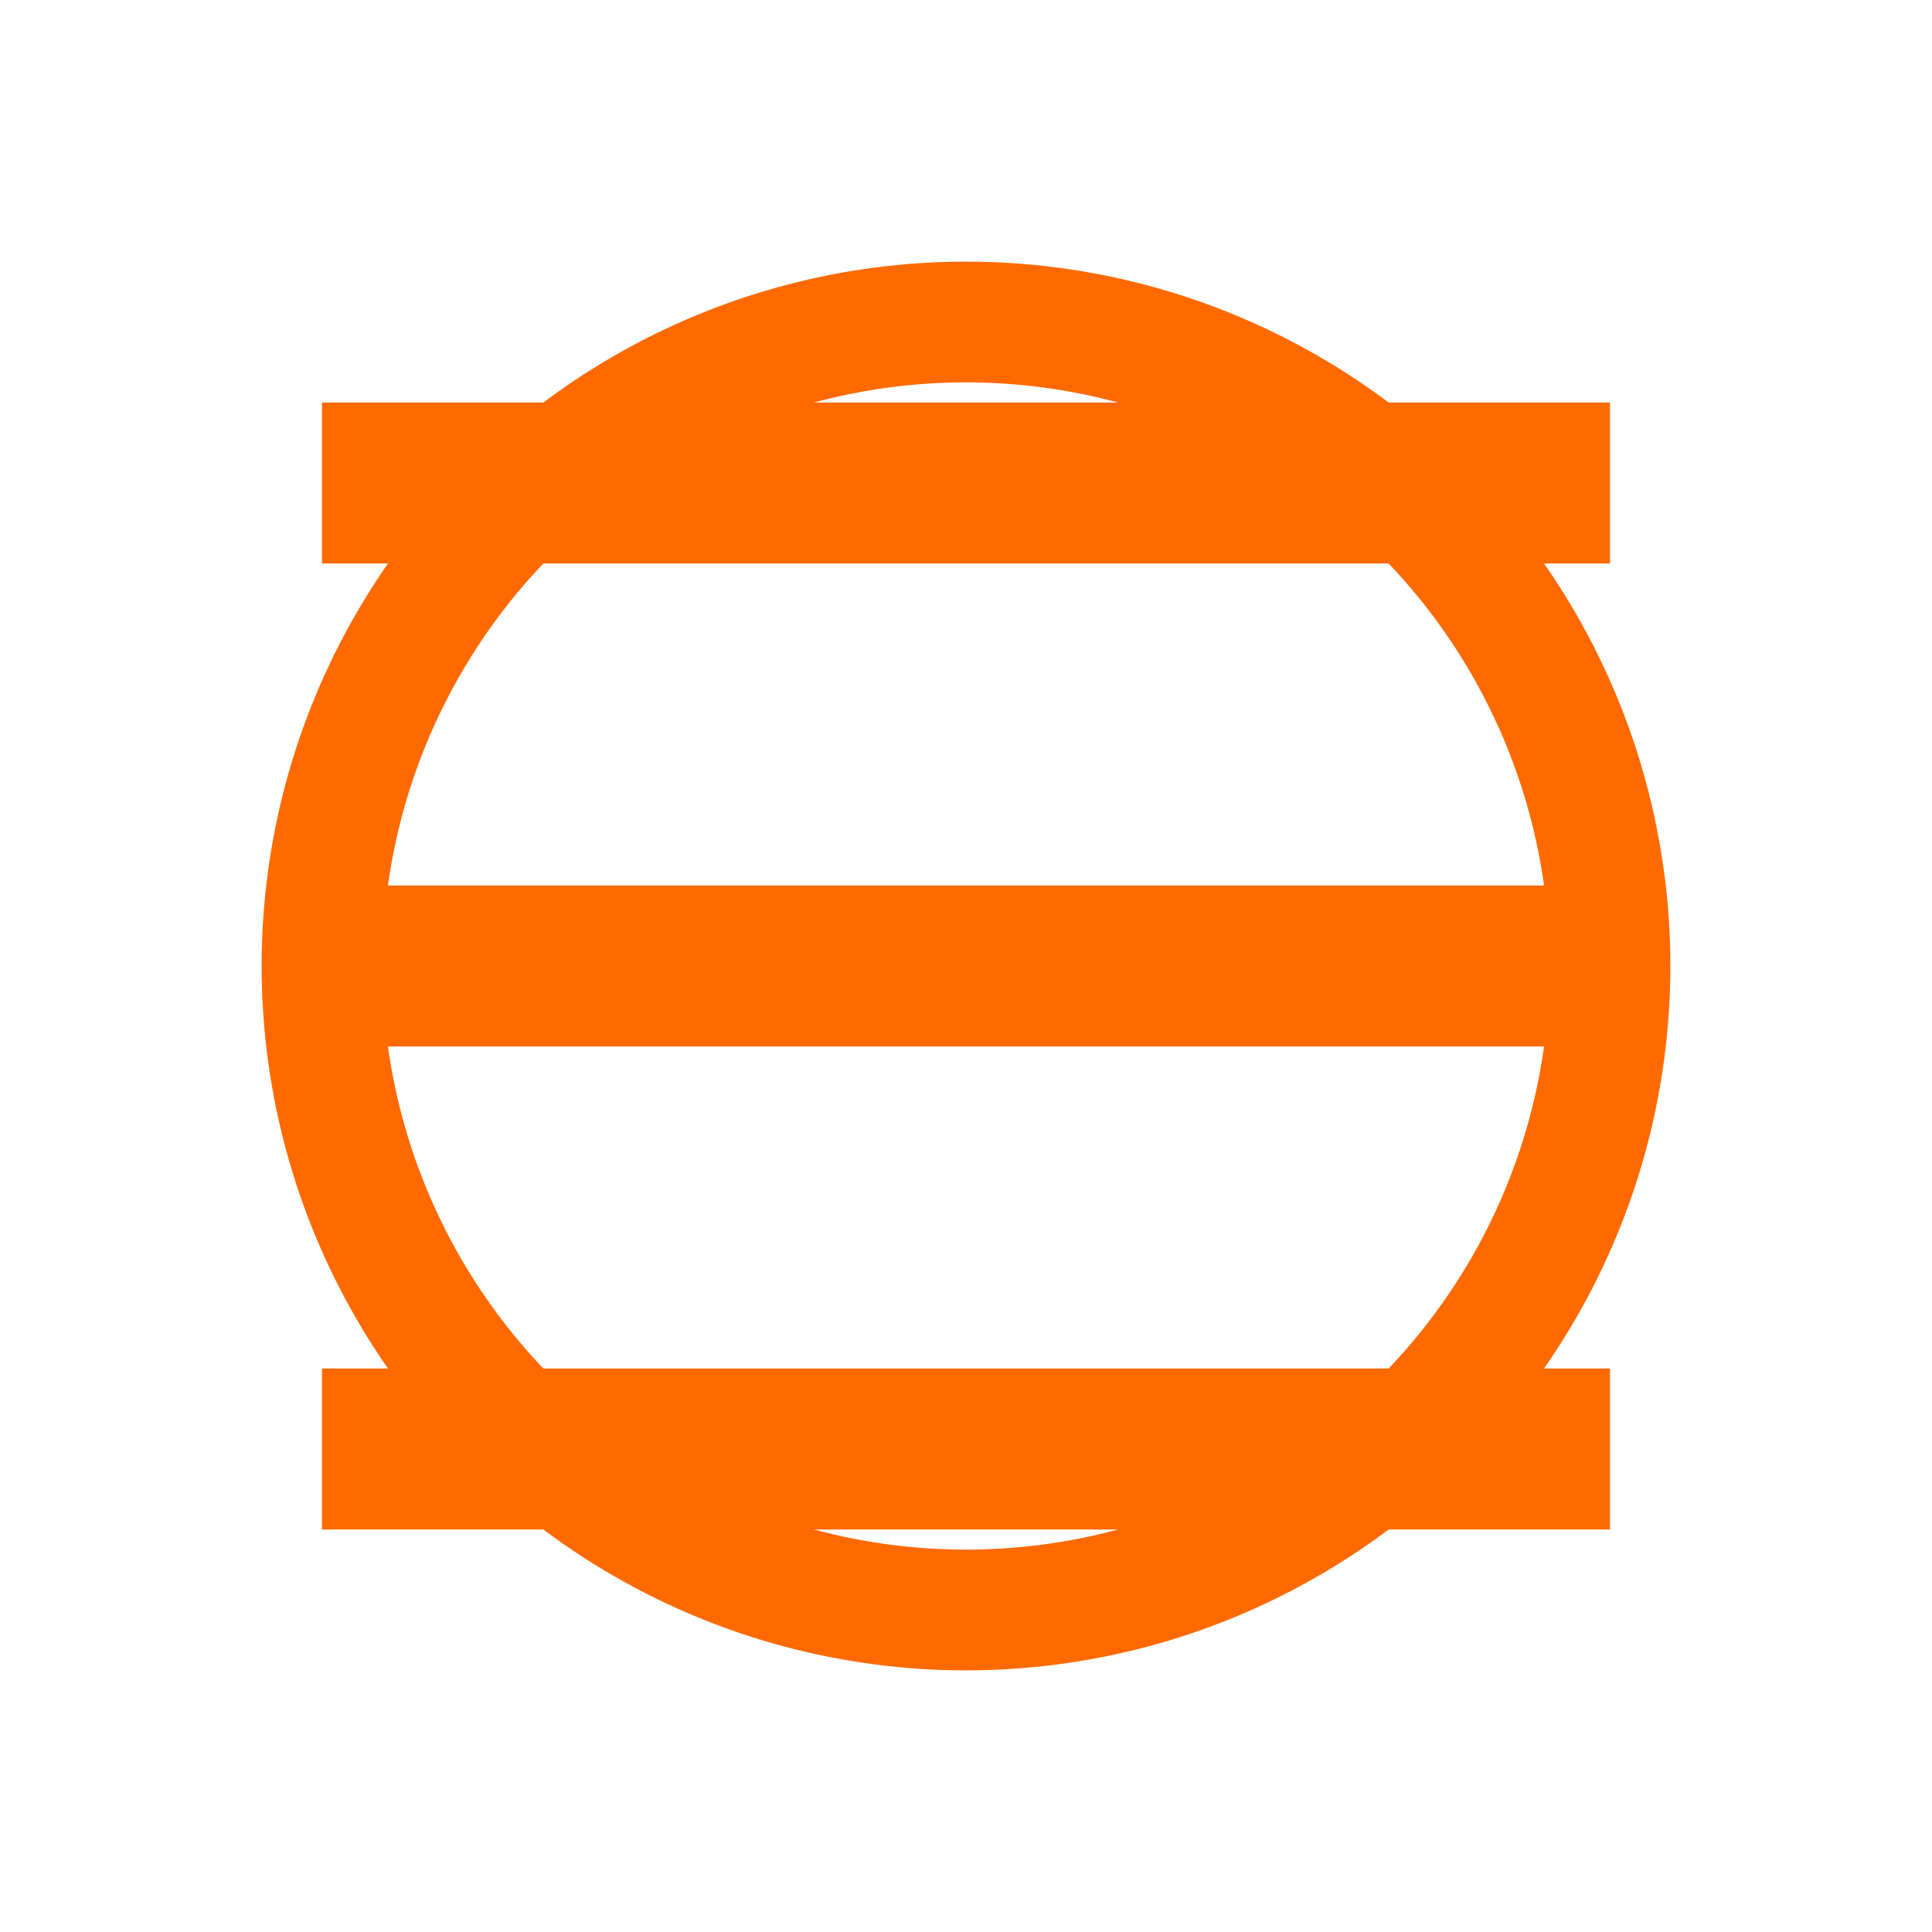
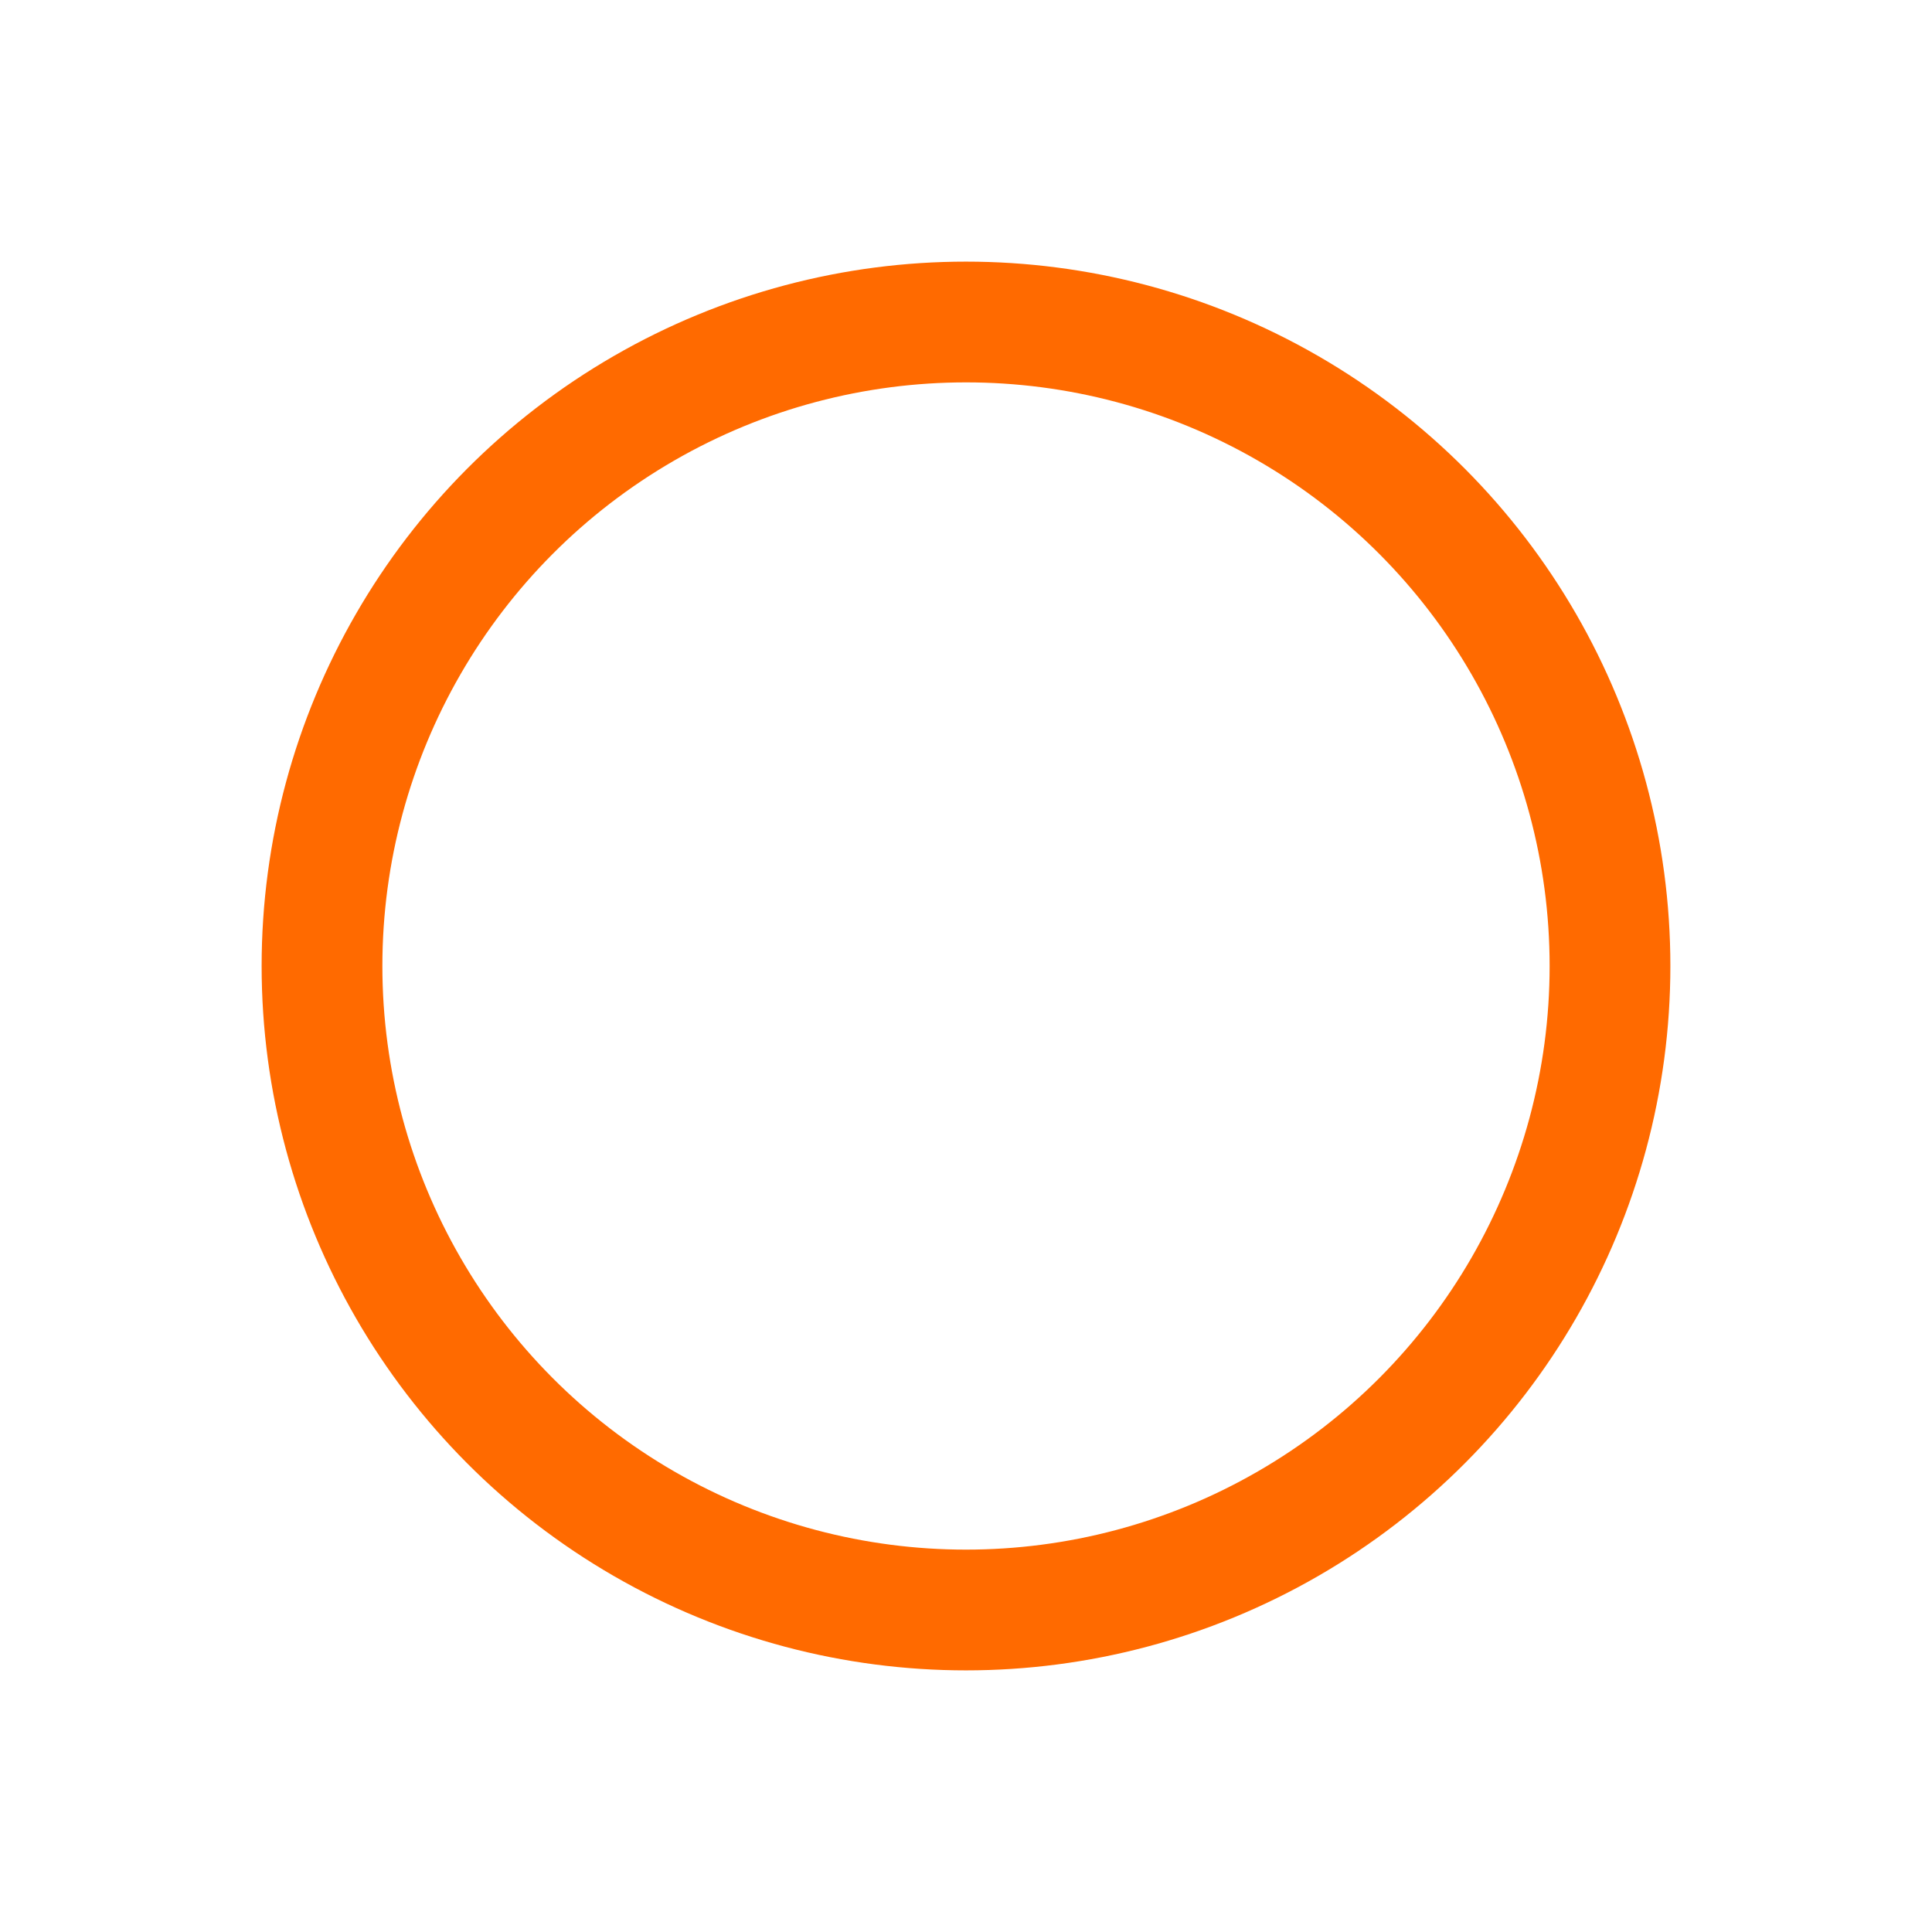
<svg xmlns="http://www.w3.org/2000/svg" viewBox="0 0 24 24" fill="#FF6A00">
-   <path d="M4 12h16M4 6h16M4 18h16" stroke="#FF6A00" stroke-width="2" fill="none" />
  <circle cx="12" cy="12" r="8" stroke="#FF6A00" stroke-width="1.5" fill="none" />
</svg>